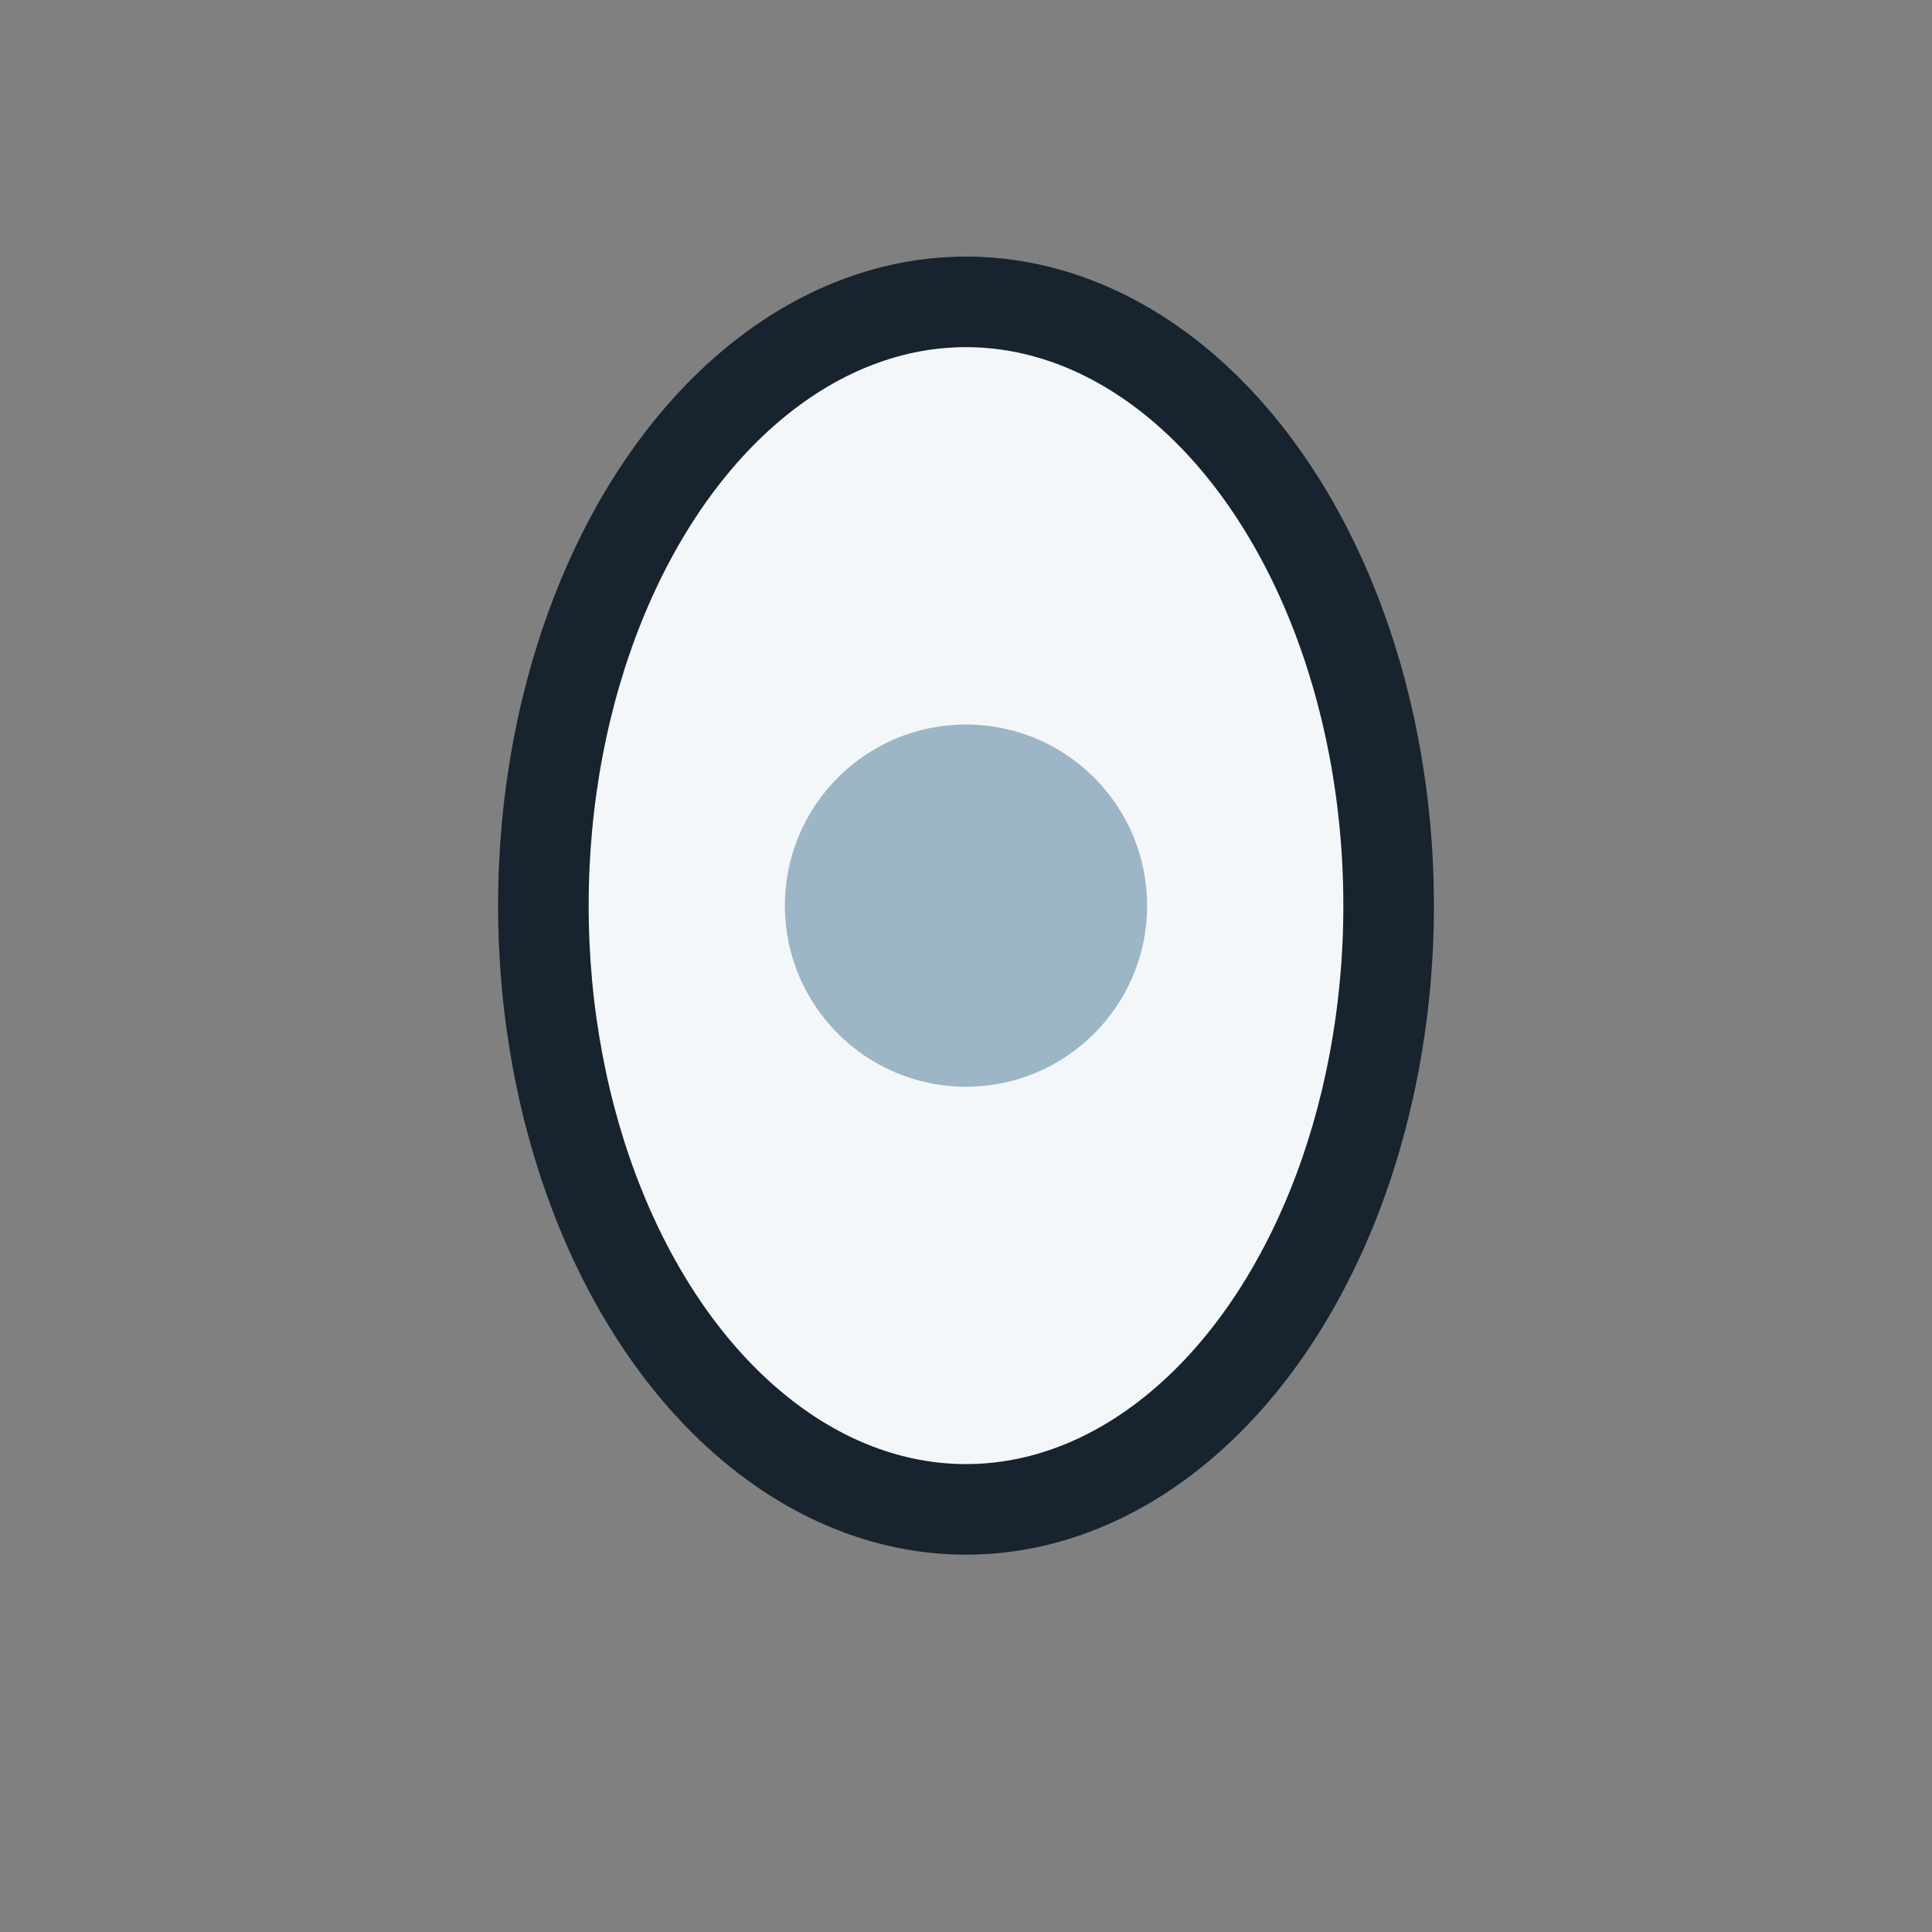
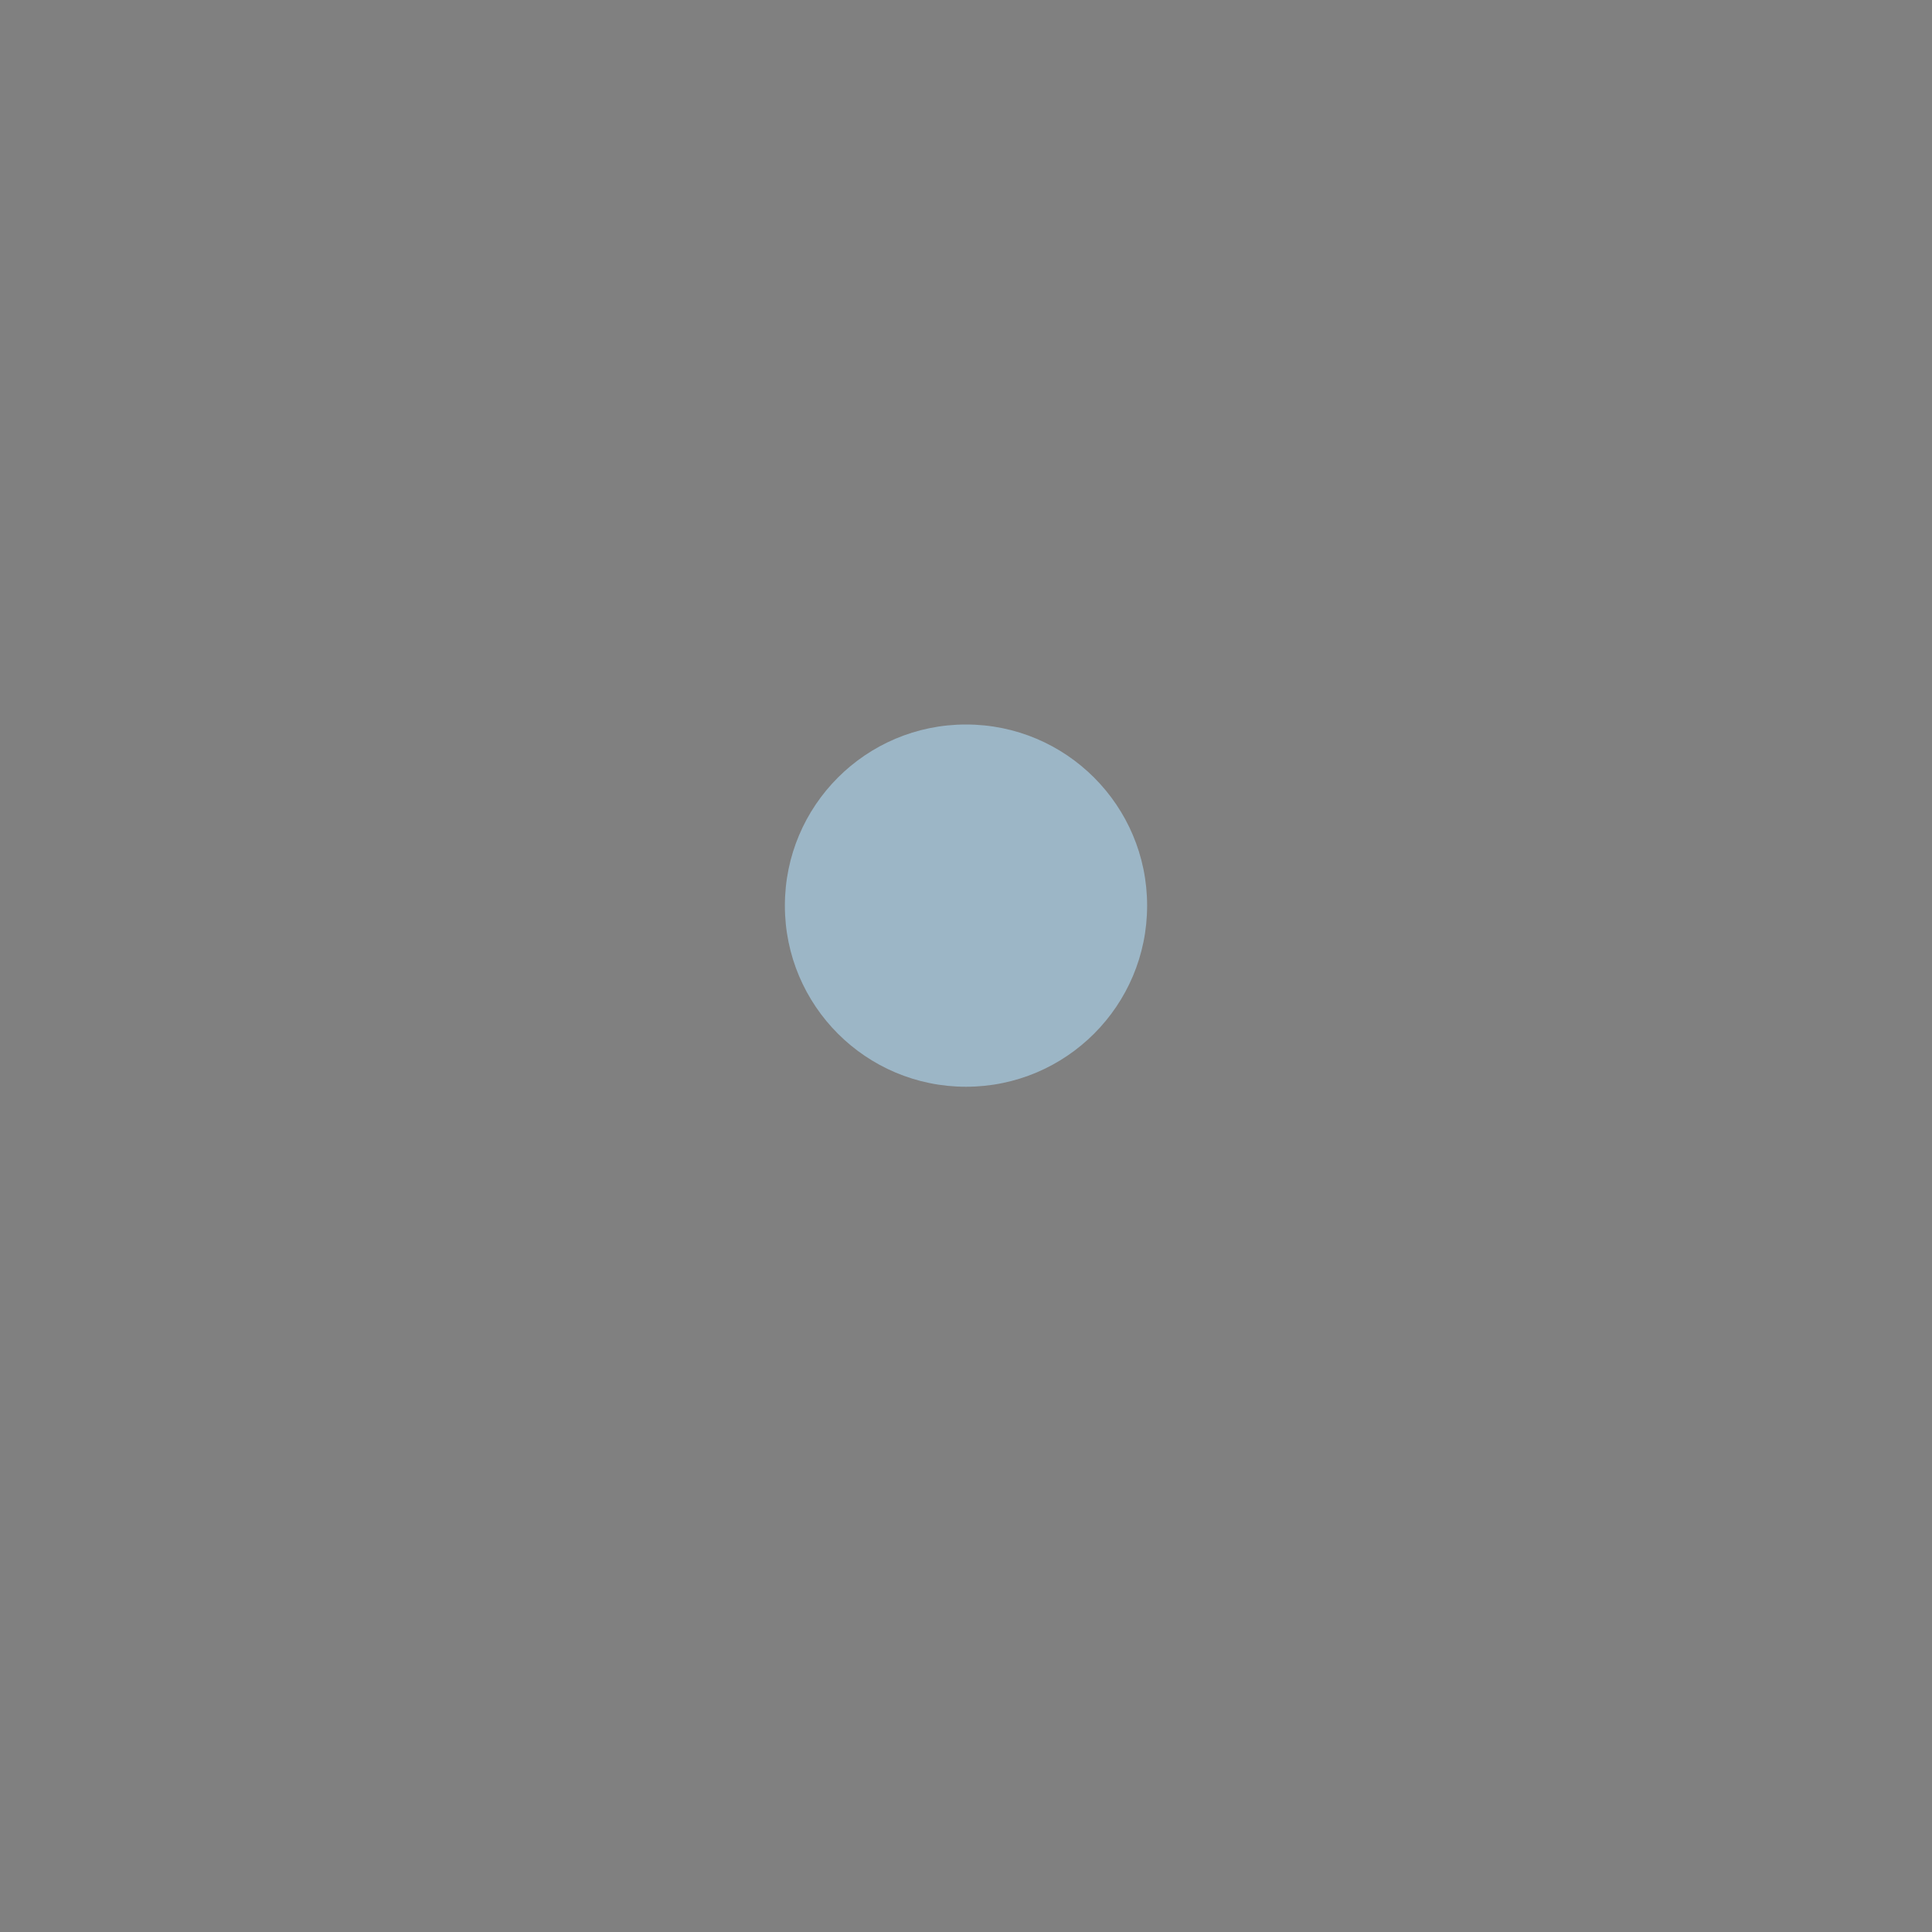
<svg xmlns="http://www.w3.org/2000/svg" width="32" height="32" viewBox="0 0 32 32">
  <rect x="0" y="0" width="32" height="32" fill="#808080" stroke="none" />
-   <ellipse cx="16" cy="15" rx="7" ry="10" fill="#F4F7F9" stroke="#17232E" stroke-width="1.5" />
  <circle cx="16" cy="15" r="3" fill="#9CB6C6" />
</svg>